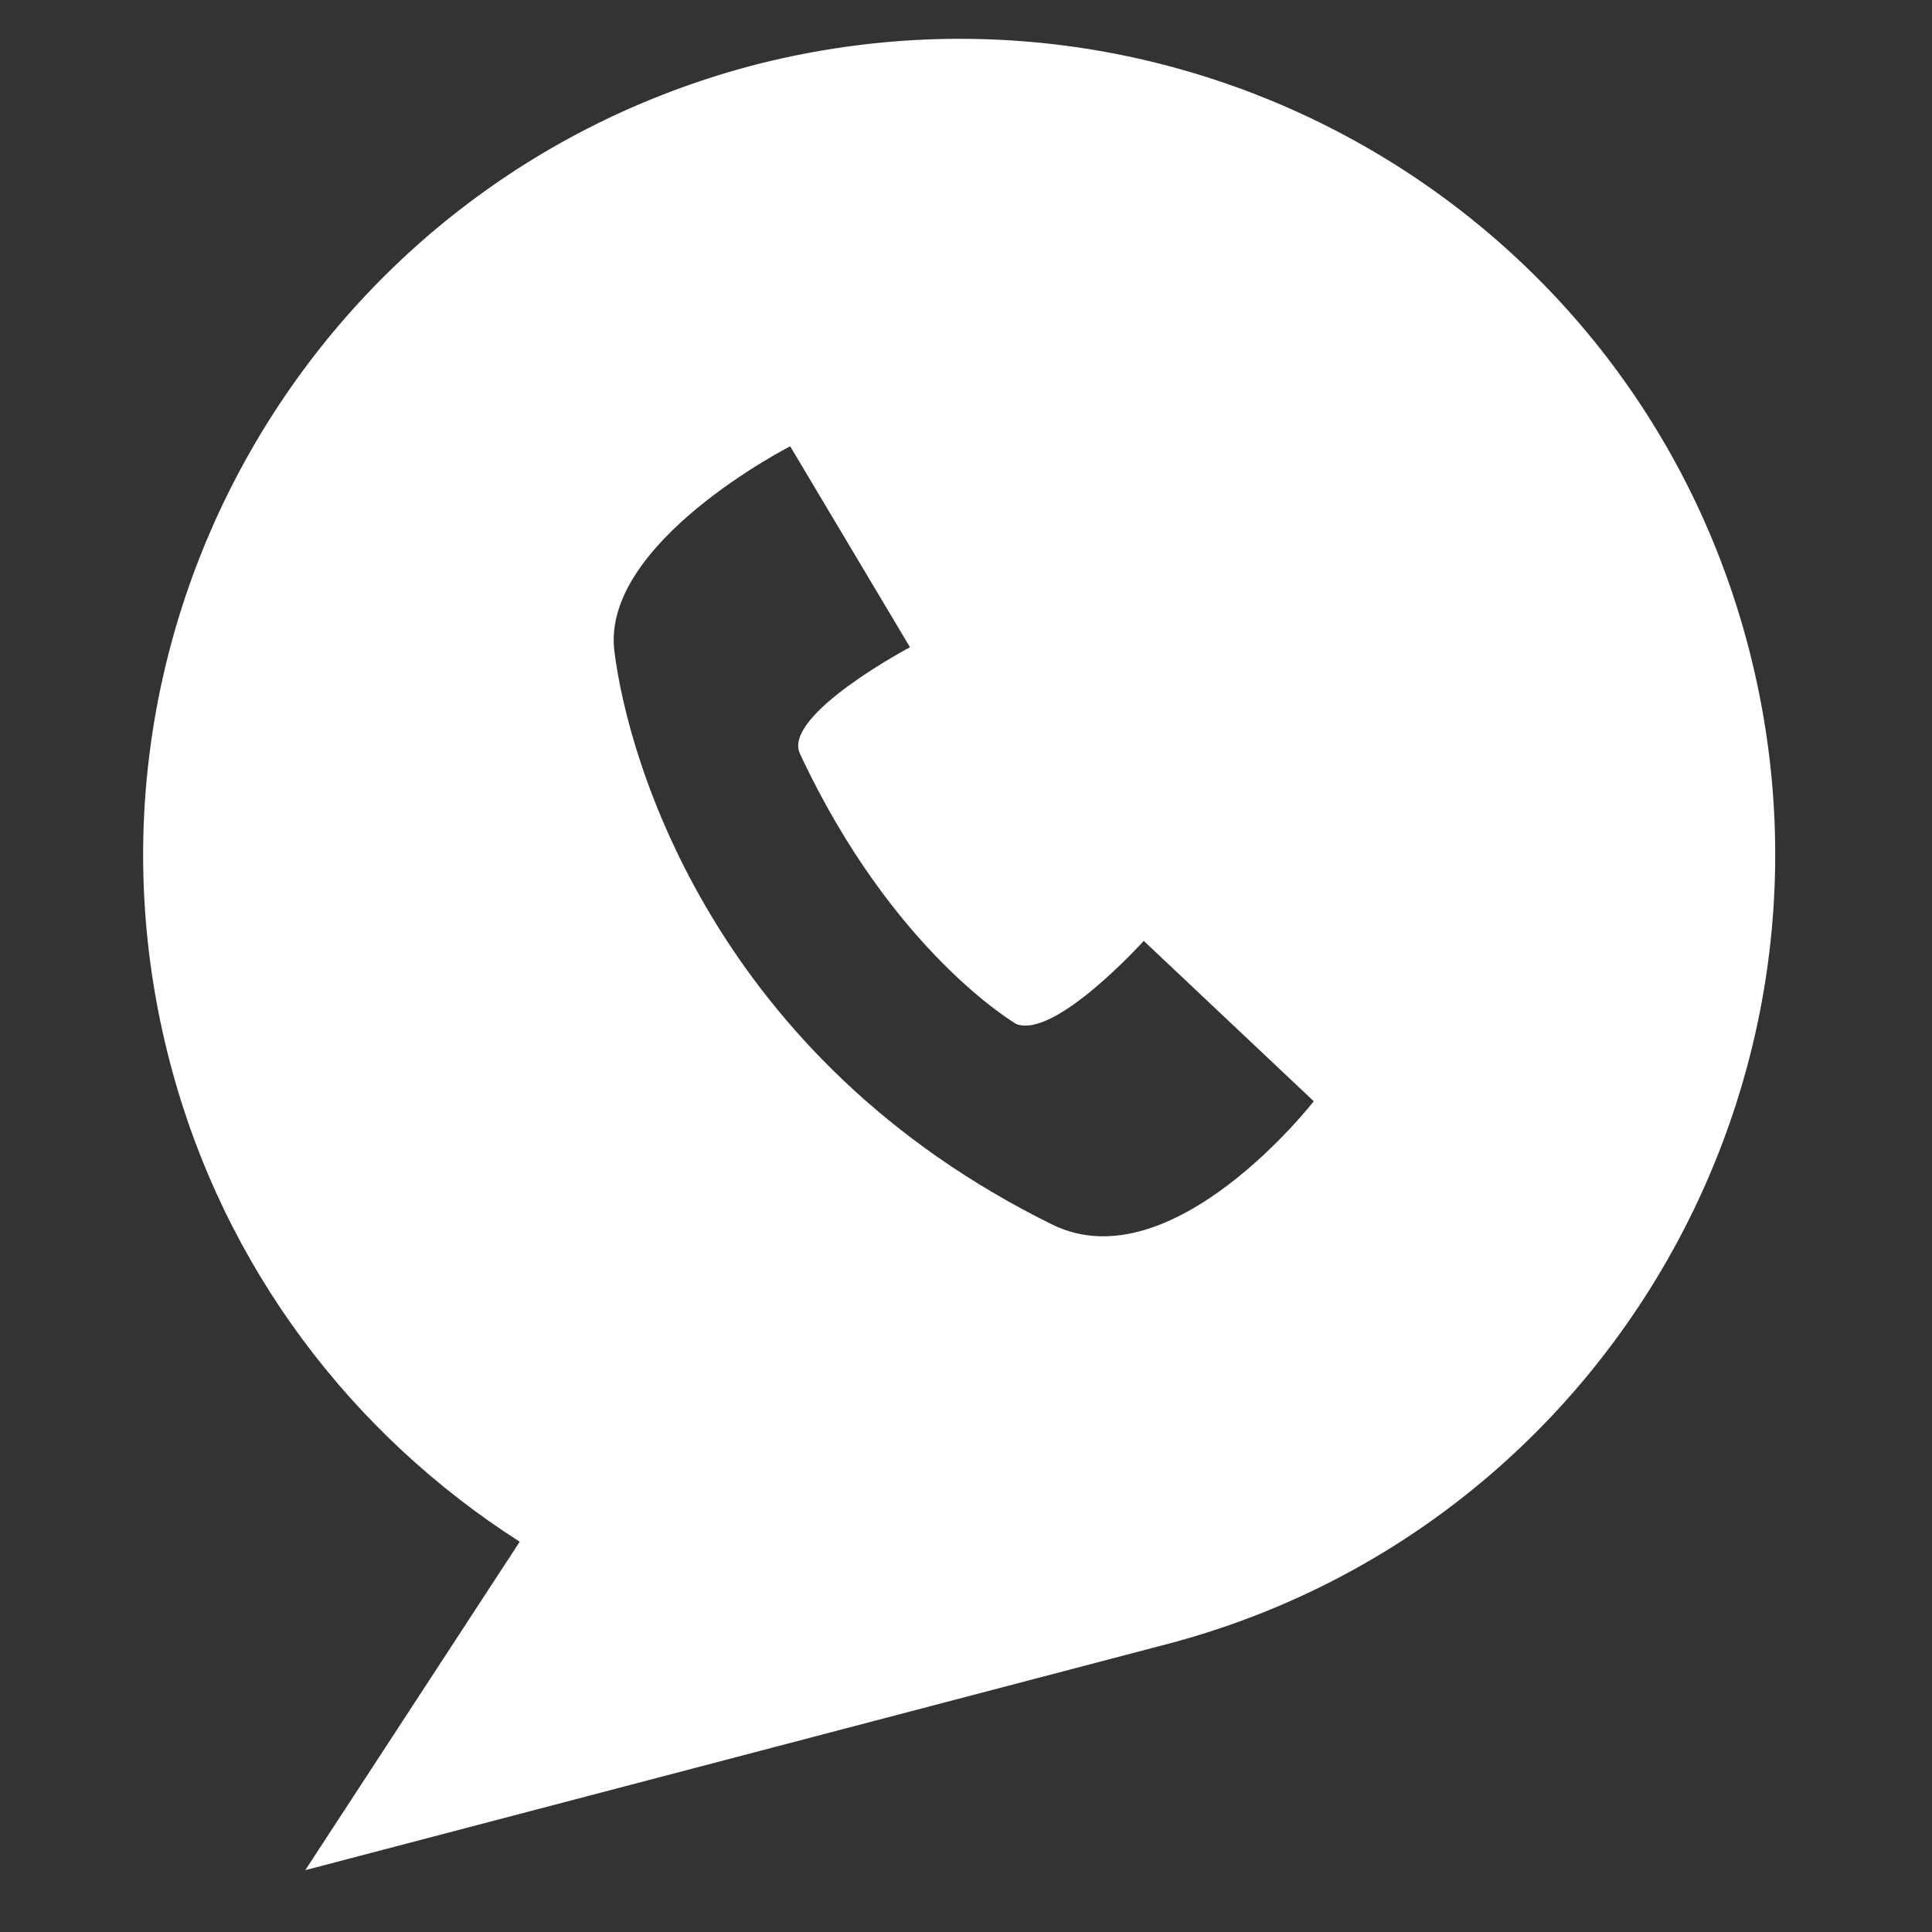
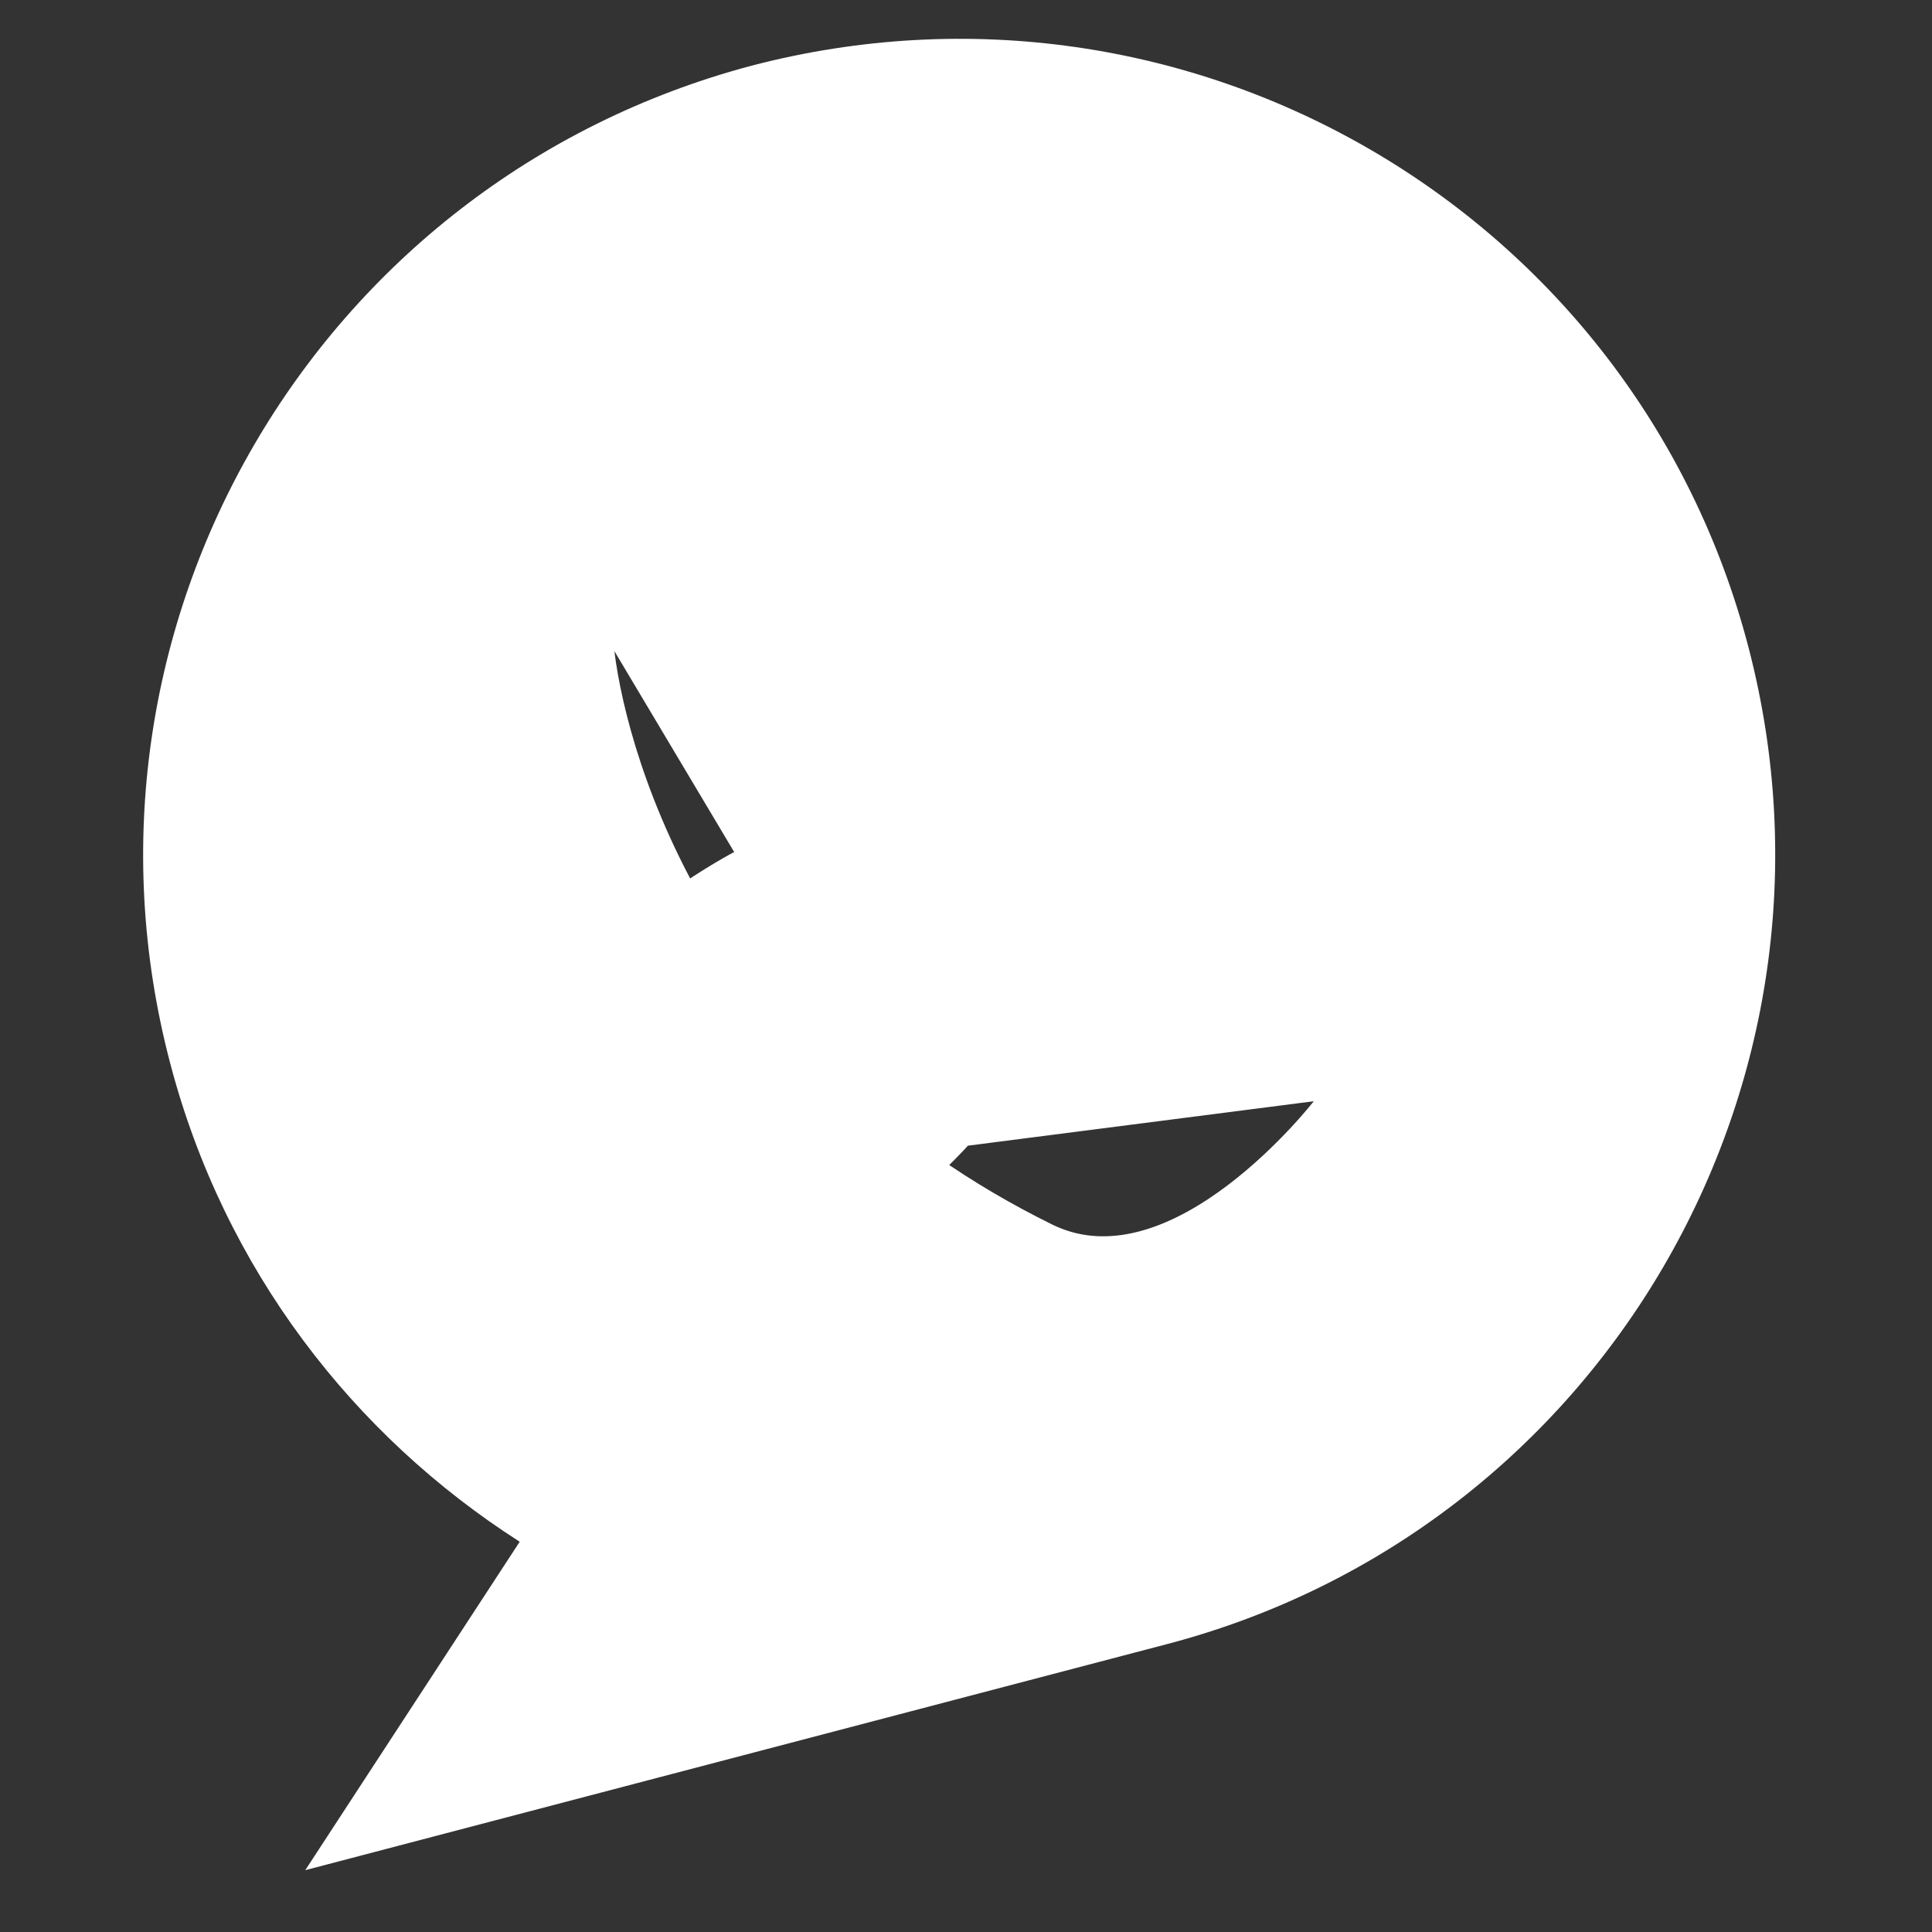
<svg xmlns="http://www.w3.org/2000/svg" height="100px" width="100px" fill="#ffffff" version="1.1" x="0px" y="0px" viewBox="0 0 100 100" style="enable-background:new 0 0 100 100;" xml:space="preserve">
  <rect x="0" y="0" width="100" height="100" fill="#333333" stroke="none" />
-   <path d="M90.5,33.5c-5.9-22.6-29-36-51.6-30.1C16.3,9.4,2.9,32.5,8.8,55c2.8,10.7,9.5,19.3,18.1,24.8l-11.1,17l44.6-11.7  C82.9,79.2,96.4,56.1,90.5,33.5z M54.5,63.4c-17.5-8.6-22-24-22.7-29.7c-0.7-5.6,9.1-10.6,9.1-10.6l6.2,10.4c0,0-6.6,3.5-5.7,5.5  c4.8,10.3,11.2,14,11.2,14c2,0.8,6.6-4.3,6.6-4.3L68,57C68,57,60.7,66.4,54.5,63.4z" />
+   <path d="M90.5,33.5c-5.9-22.6-29-36-51.6-30.1C16.3,9.4,2.9,32.5,8.8,55c2.8,10.7,9.5,19.3,18.1,24.8l-11.1,17l44.6-11.7  C82.9,79.2,96.4,56.1,90.5,33.5z M54.5,63.4c-17.5-8.6-22-24-22.7-29.7l6.2,10.4c0,0-6.6,3.5-5.7,5.5  c4.8,10.3,11.2,14,11.2,14c2,0.8,6.6-4.3,6.6-4.3L68,57C68,57,60.7,66.4,54.5,63.4z" />
</svg>